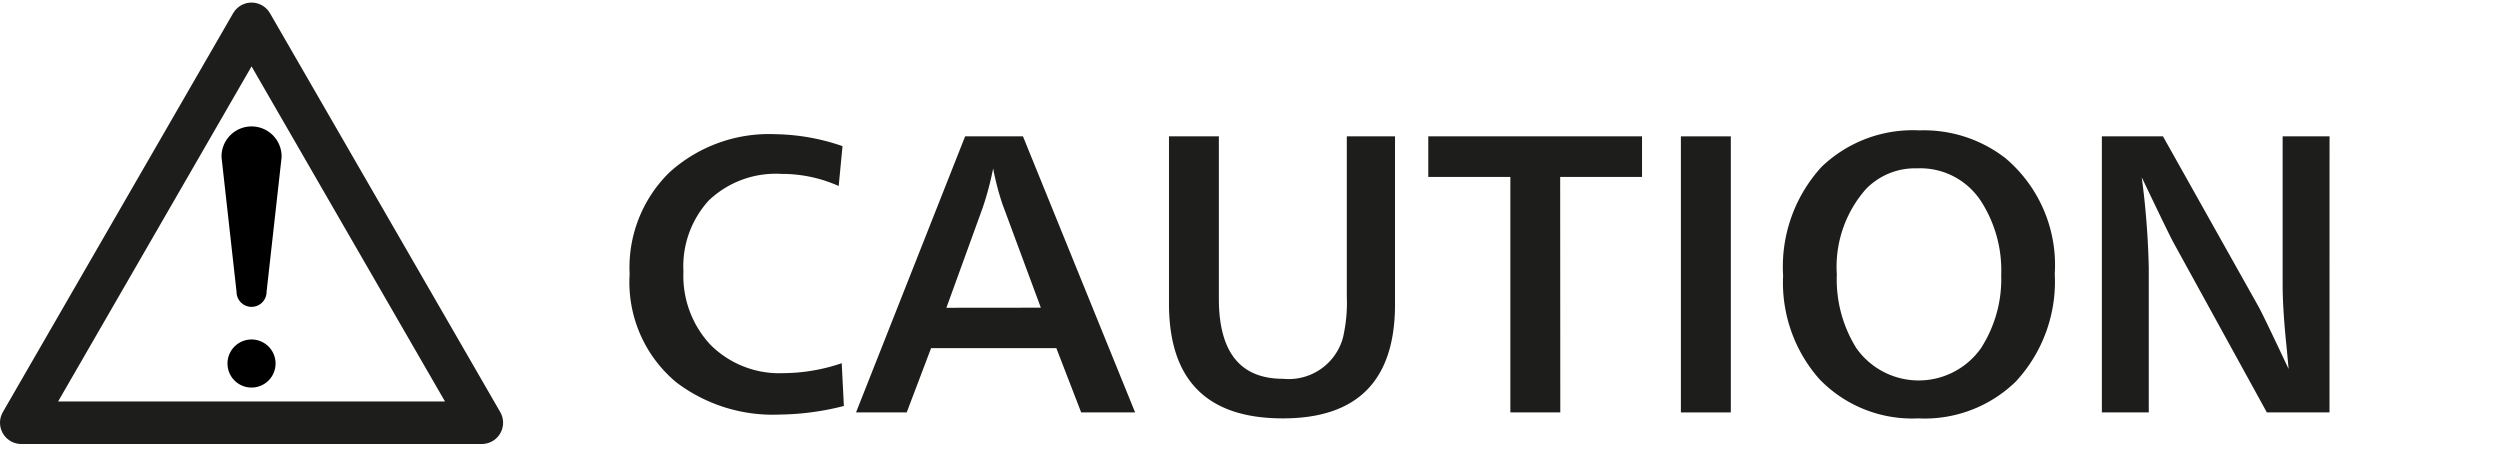
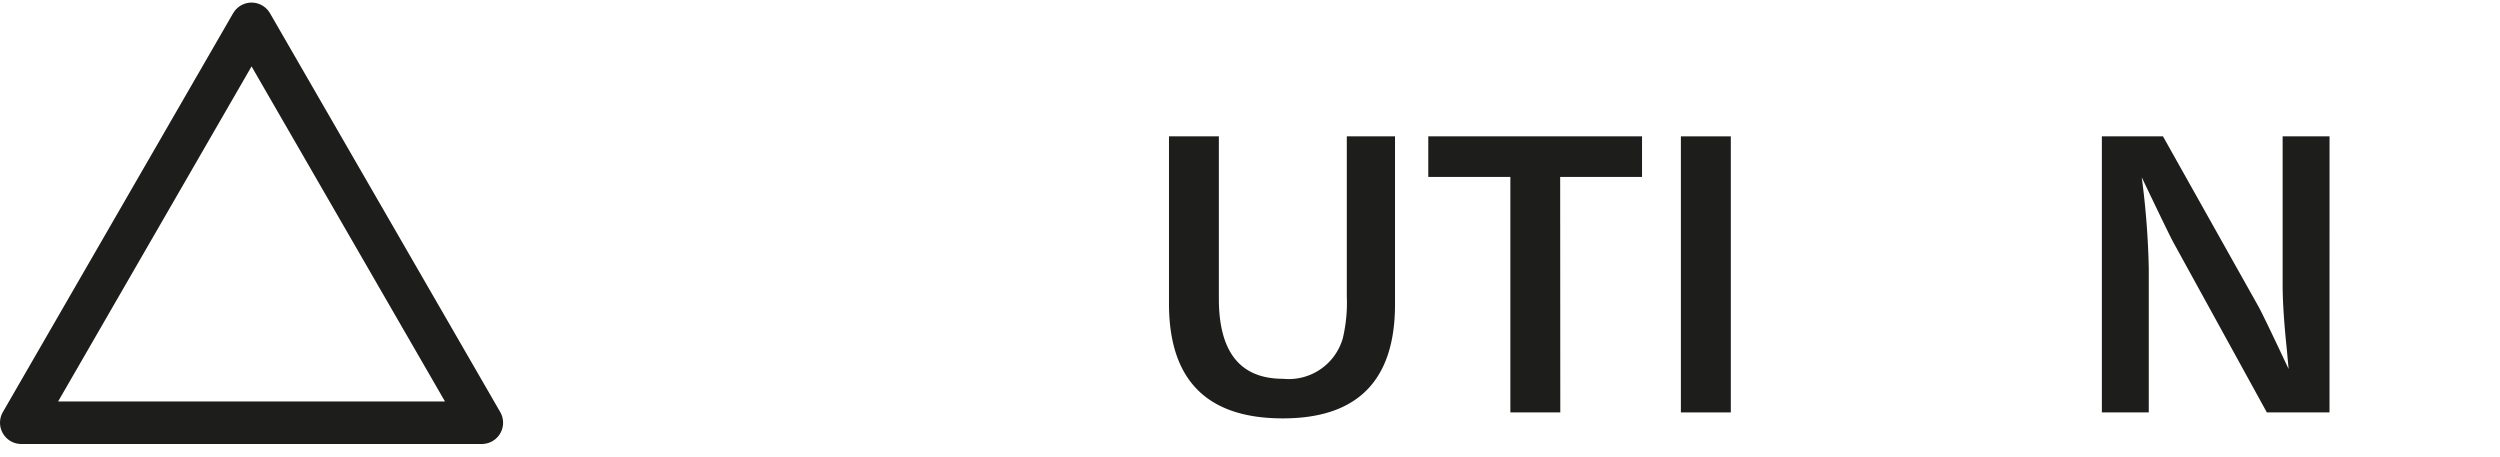
<svg xmlns="http://www.w3.org/2000/svg" width="37.605mm" height="6.88mm" viewBox="0 0 106.597 19.502">
  <defs>
    <style>
      .cls-1 {
        fill: none;
        stroke: #1d1d1b;
        stroke-linejoin: round;
        stroke-width: 1.814px;
      }

      .cls-2 {
        fill: #1d1d1b;
      }
    </style>
  </defs>
  <title>Caution_symbol_text_01</title>
  <g id="Icon">
    <g>
      <polygon class="cls-1" points="0.907 18.024 10.726 1.017 20.544 18.024 0.907 18.024" />
-       <path d="M10.086,12.444a.64.64,0,0,0,1.28,0l.641-5.737a1.281,1.281,0,1,0-2.561,0Z" />
-       <path d="M10.726,16.525A1.025,1.025,0,1,0,9.7,15.5,1.025,1.025,0,0,0,10.726,16.525Z" />
    </g>
  </g>
  <g id="text">
    <g>
-       <path class="cls-2" d="M35.89,15.486l.092,1.824a11.53,11.53,0,0,1-2.749.367,6.812,6.812,0,0,1-4.4-1.378,5.552,5.552,0,0,1-1.986-4.614,5.674,5.674,0,0,1,1.7-4.338,6.33,6.33,0,0,1,4.529-1.625,9.116,9.116,0,0,1,2.848.509l-.163,1.7a5.91,5.91,0,0,0-2.445-.516,4.133,4.133,0,0,0-3.1,1.138,4.164,4.164,0,0,0-1.075,3.024,4.305,4.305,0,0,0,1.138,3.109A4.147,4.147,0,0,0,33.41,15.91,7.8,7.8,0,0,0,35.89,15.486Z" />
-       <path class="cls-2" d="M48.4,17.585H46.1l-1.059-2.741H39.7l-1.039,2.741H36.5L41.152,5.814h2.466Zm-4.02-4.466L42.735,8.682a11.831,11.831,0,0,1-.389-1.5,12.677,12.677,0,0,1-.452,1.695l-1.541,4.246Z" />
      <path class="cls-2" d="M57.426,5.814h2.056v7.164q0,4.862-4.784,4.861-4.852,0-4.854-4.889V5.814h2.127v6.924q0,3.413,2.735,3.413a2.4,2.4,0,0,0,2.551-1.732,6.594,6.594,0,0,0,.169-1.787Z" />
      <path class="cls-2" d="M66.529,17.585H64.4V7.545h-3.5V5.814h9.114V7.545h-3.49Z" />
      <path class="cls-2" d="M73.8,17.585H71.671V5.814H73.8Z" />
-       <path class="cls-2" d="M81.839,5.559a5.677,5.677,0,0,1,3.673,1.187,5.958,5.958,0,0,1,2.1,4.932A6.263,6.263,0,0,1,85.95,16.27a5.574,5.574,0,0,1-4.161,1.569,5.49,5.49,0,0,1-4.218-1.681,6.21,6.21,0,0,1-1.541-4.409,6.3,6.3,0,0,1,1.64-4.635A5.615,5.615,0,0,1,81.839,5.559Zm-.092,1.619a2.912,2.912,0,0,0-2.184.882A5.007,5.007,0,0,0,78.32,11.7a5.531,5.531,0,0,0,.833,3.145,3.252,3.252,0,0,0,5.314,0,5.434,5.434,0,0,0,.862-3.117,5.442,5.442,0,0,0-.876-3.172A3.088,3.088,0,0,0,81.747,7.178Z" />
      <path class="cls-2" d="M99.327,17.585H96.656L92.678,10.35q-.177-.318-1.357-2.791a34.68,34.68,0,0,1,.3,3.865v6.161h-2V5.814h2.606l4.064,7.242q.183.318,1.293,2.678c-.048-.533-.085-.93-.114-1.2q-.141-1.447-.141-2.395V5.814h2Z" />
    </g>
  </g>
</svg>